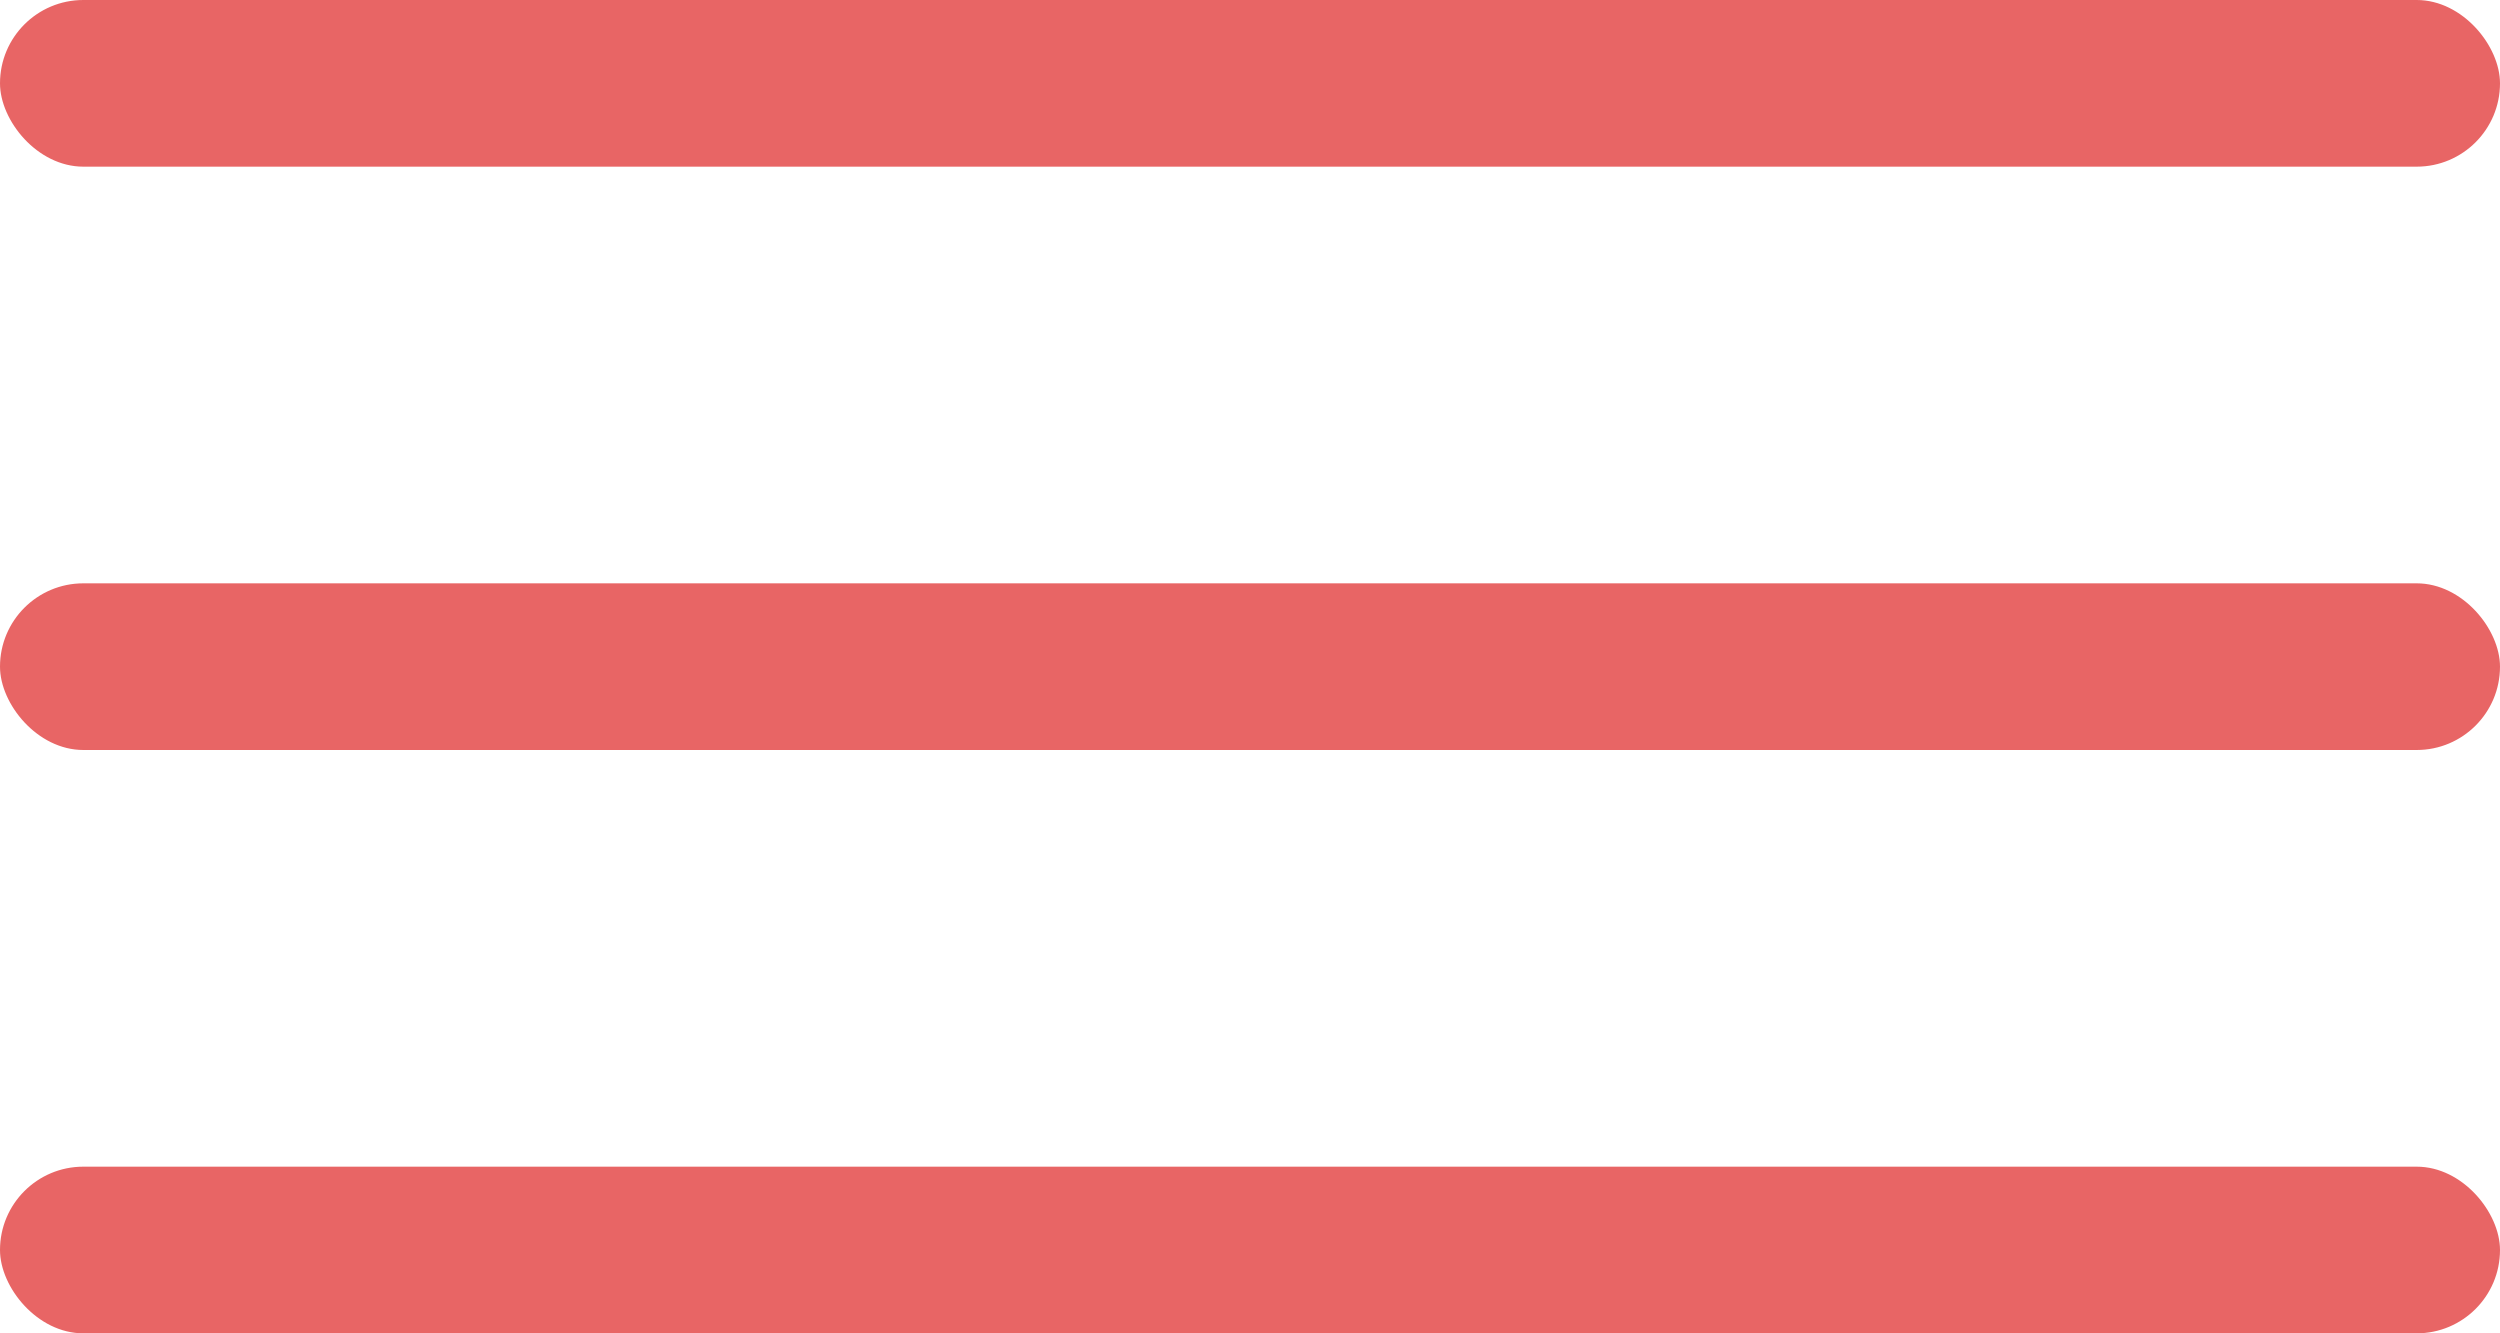
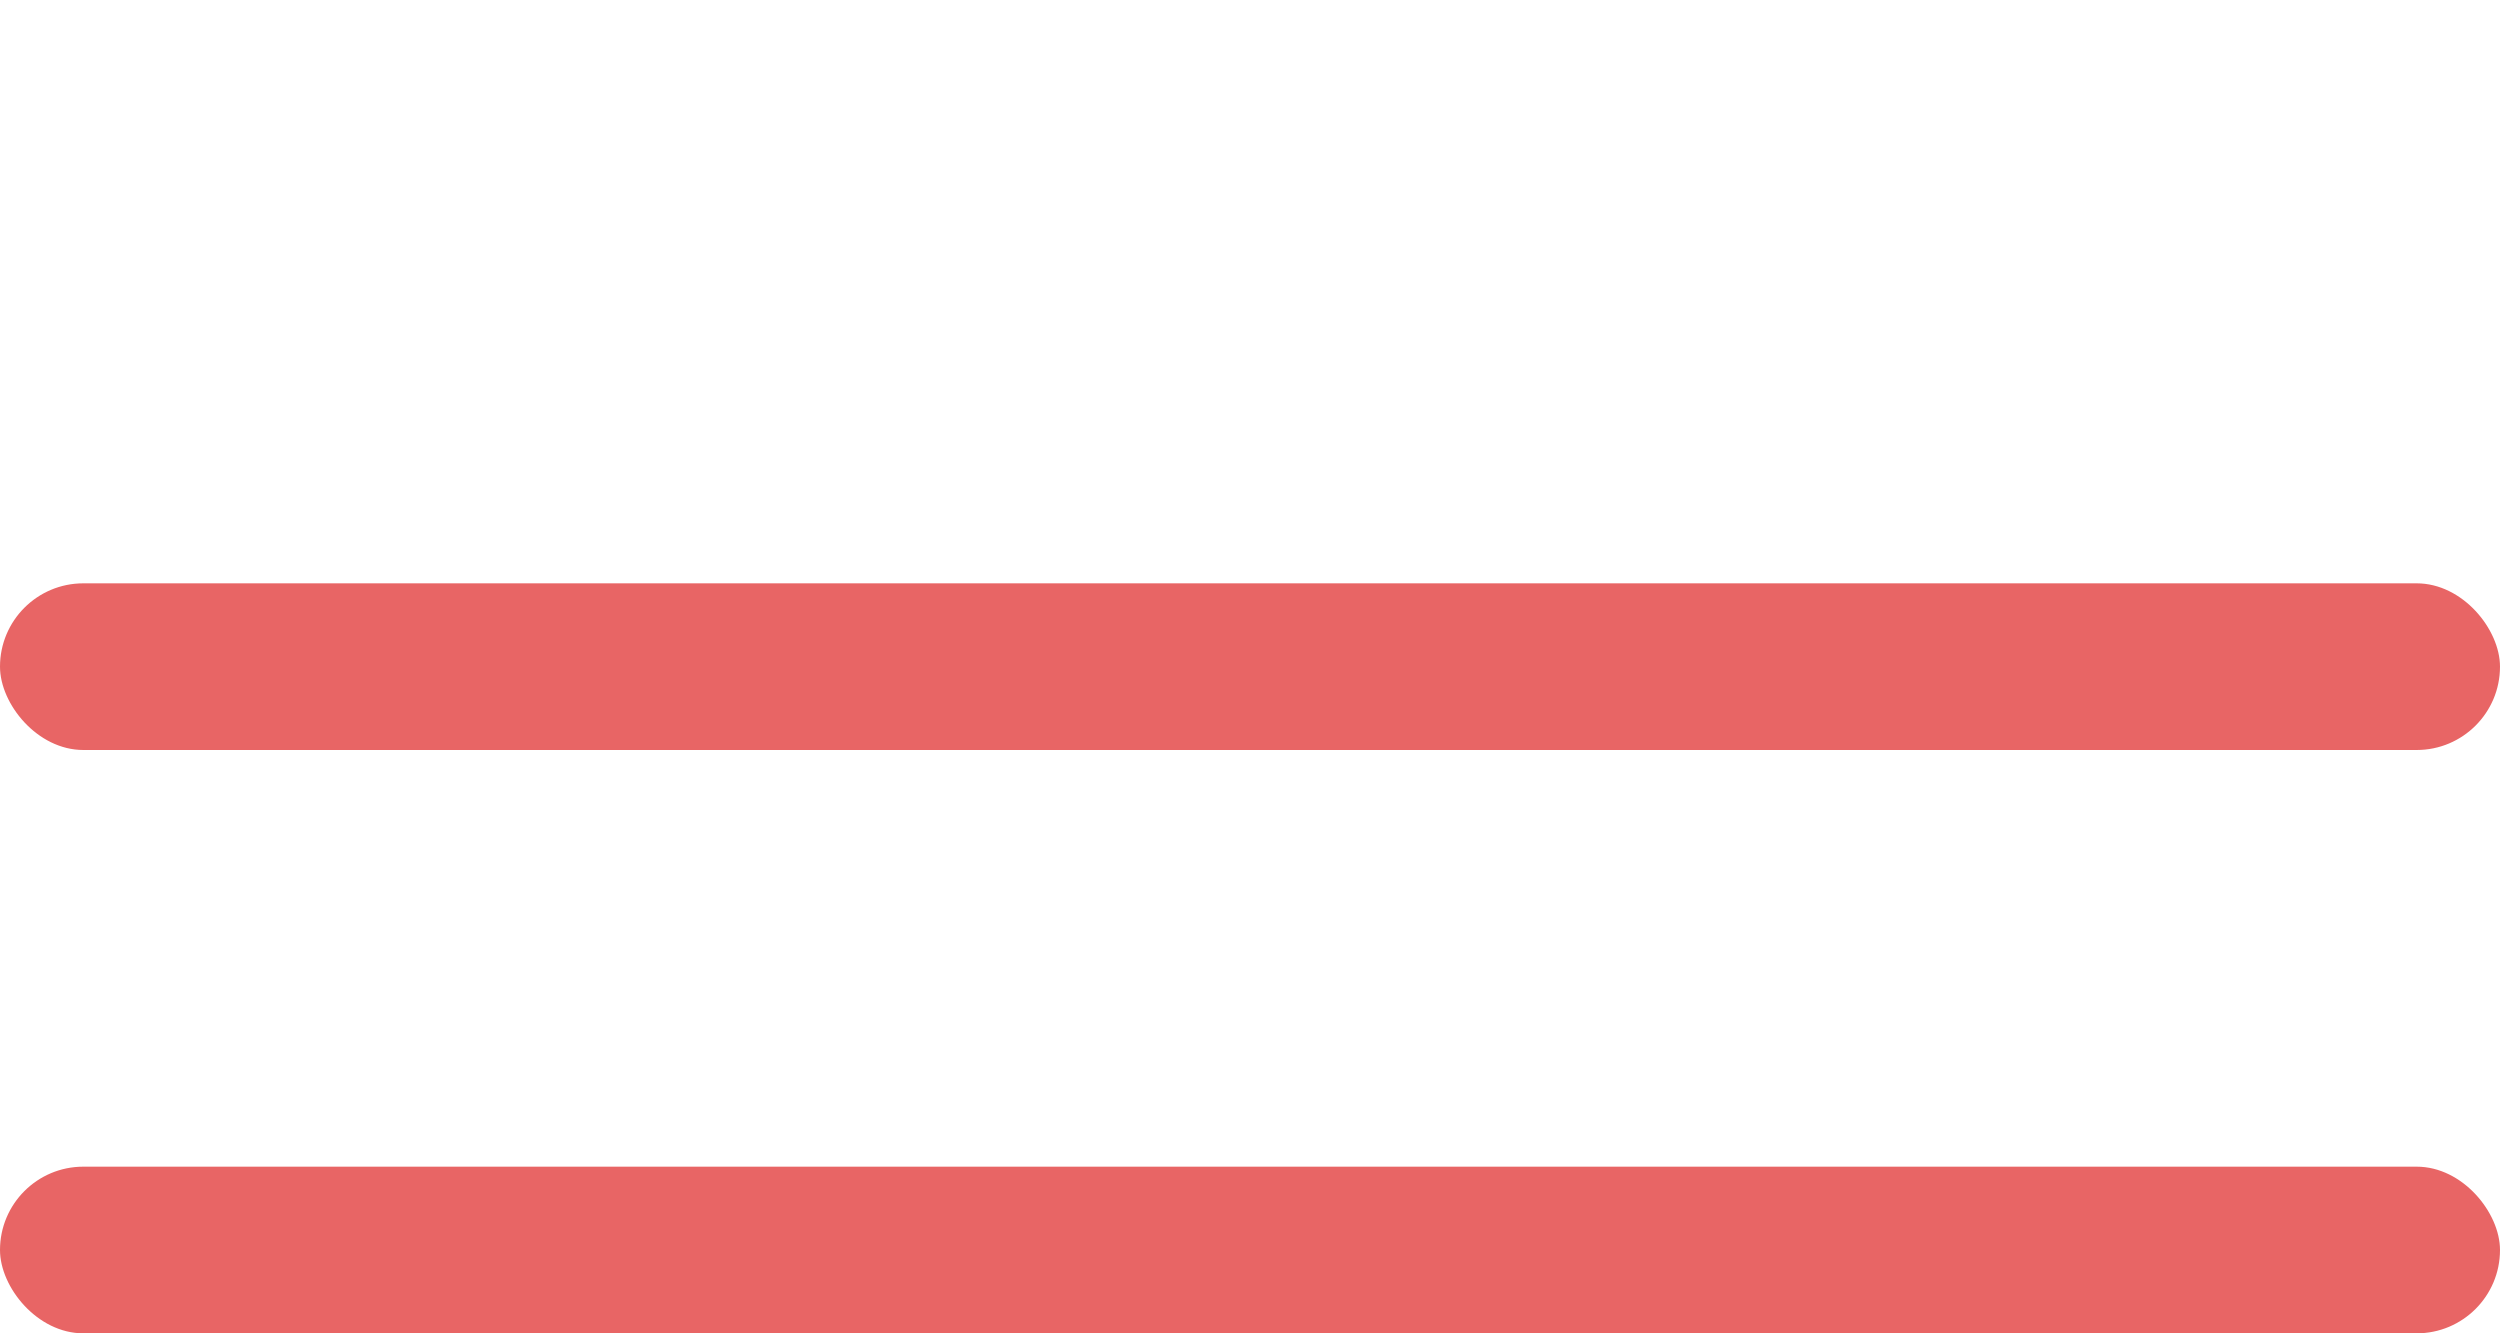
<svg xmlns="http://www.w3.org/2000/svg" width="30" height="16" viewBox="0 0 30 16" fill="none">
-   <rect width="30" height="2" rx="1" fill="#E86565" />
  <rect y="7" width="30" height="2" rx="1" fill="#E86565" />
  <rect y="14" width="30" height="2" rx="1" fill="#E86565" />
</svg>